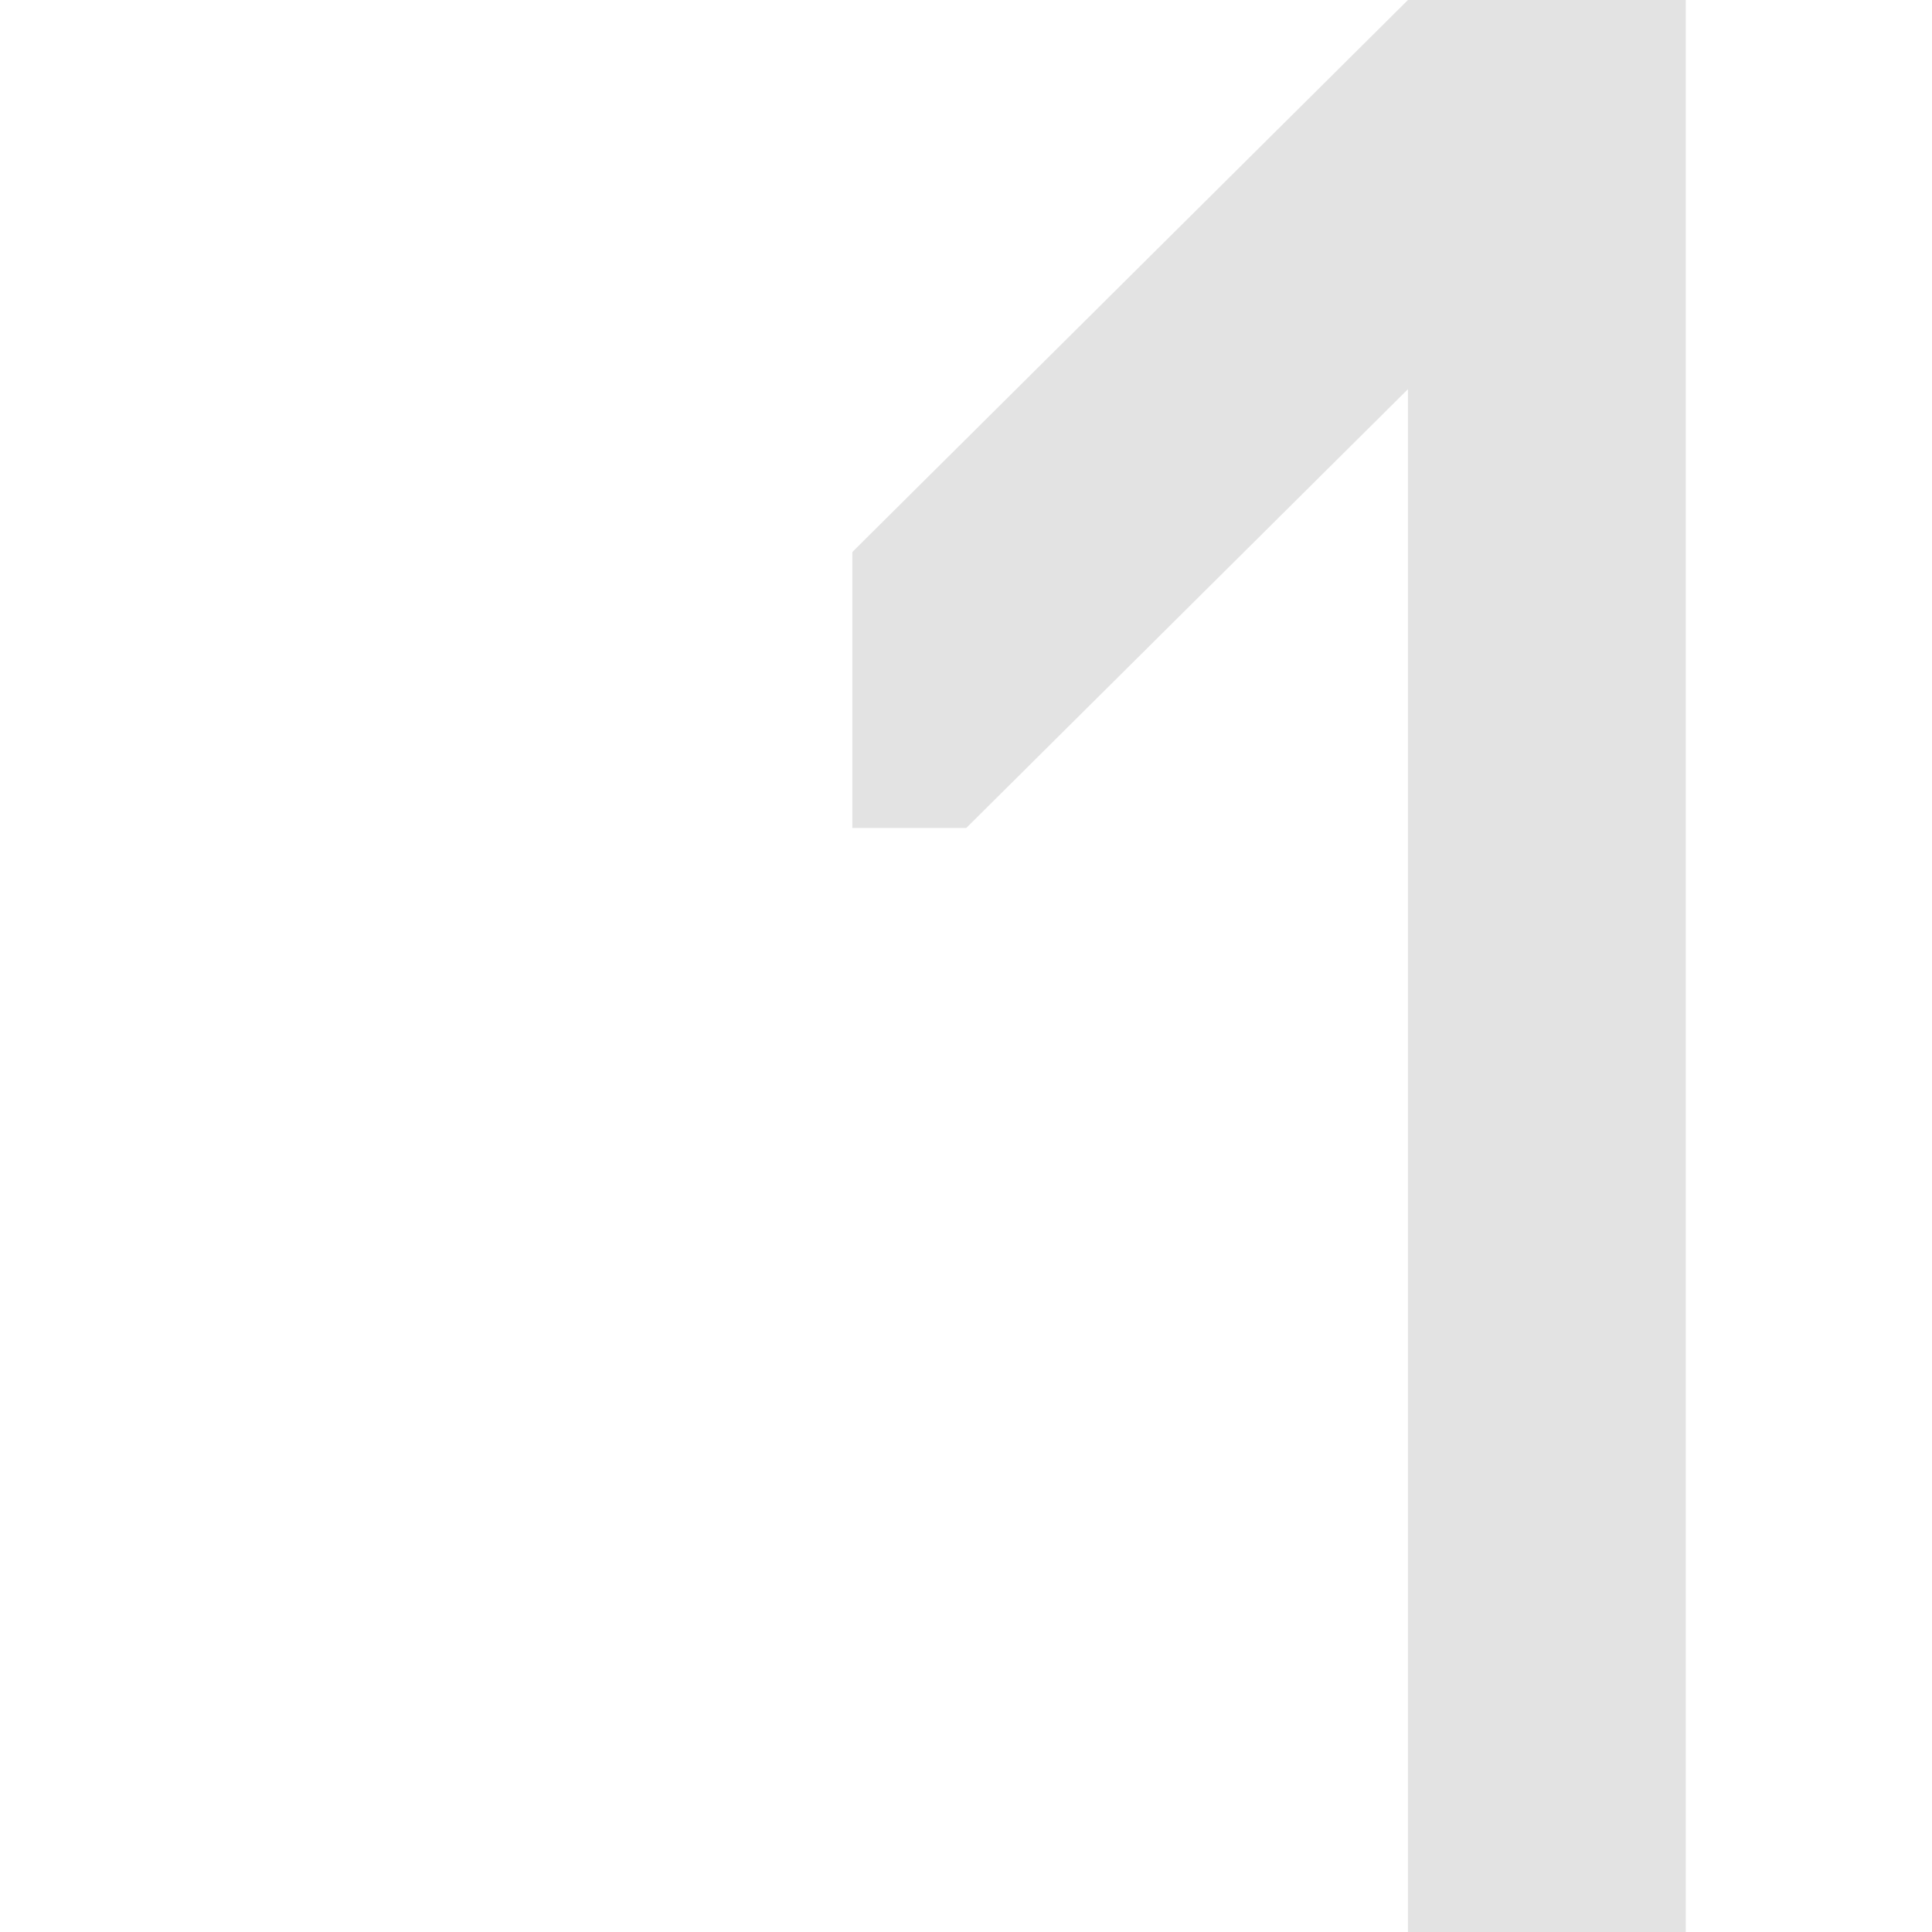
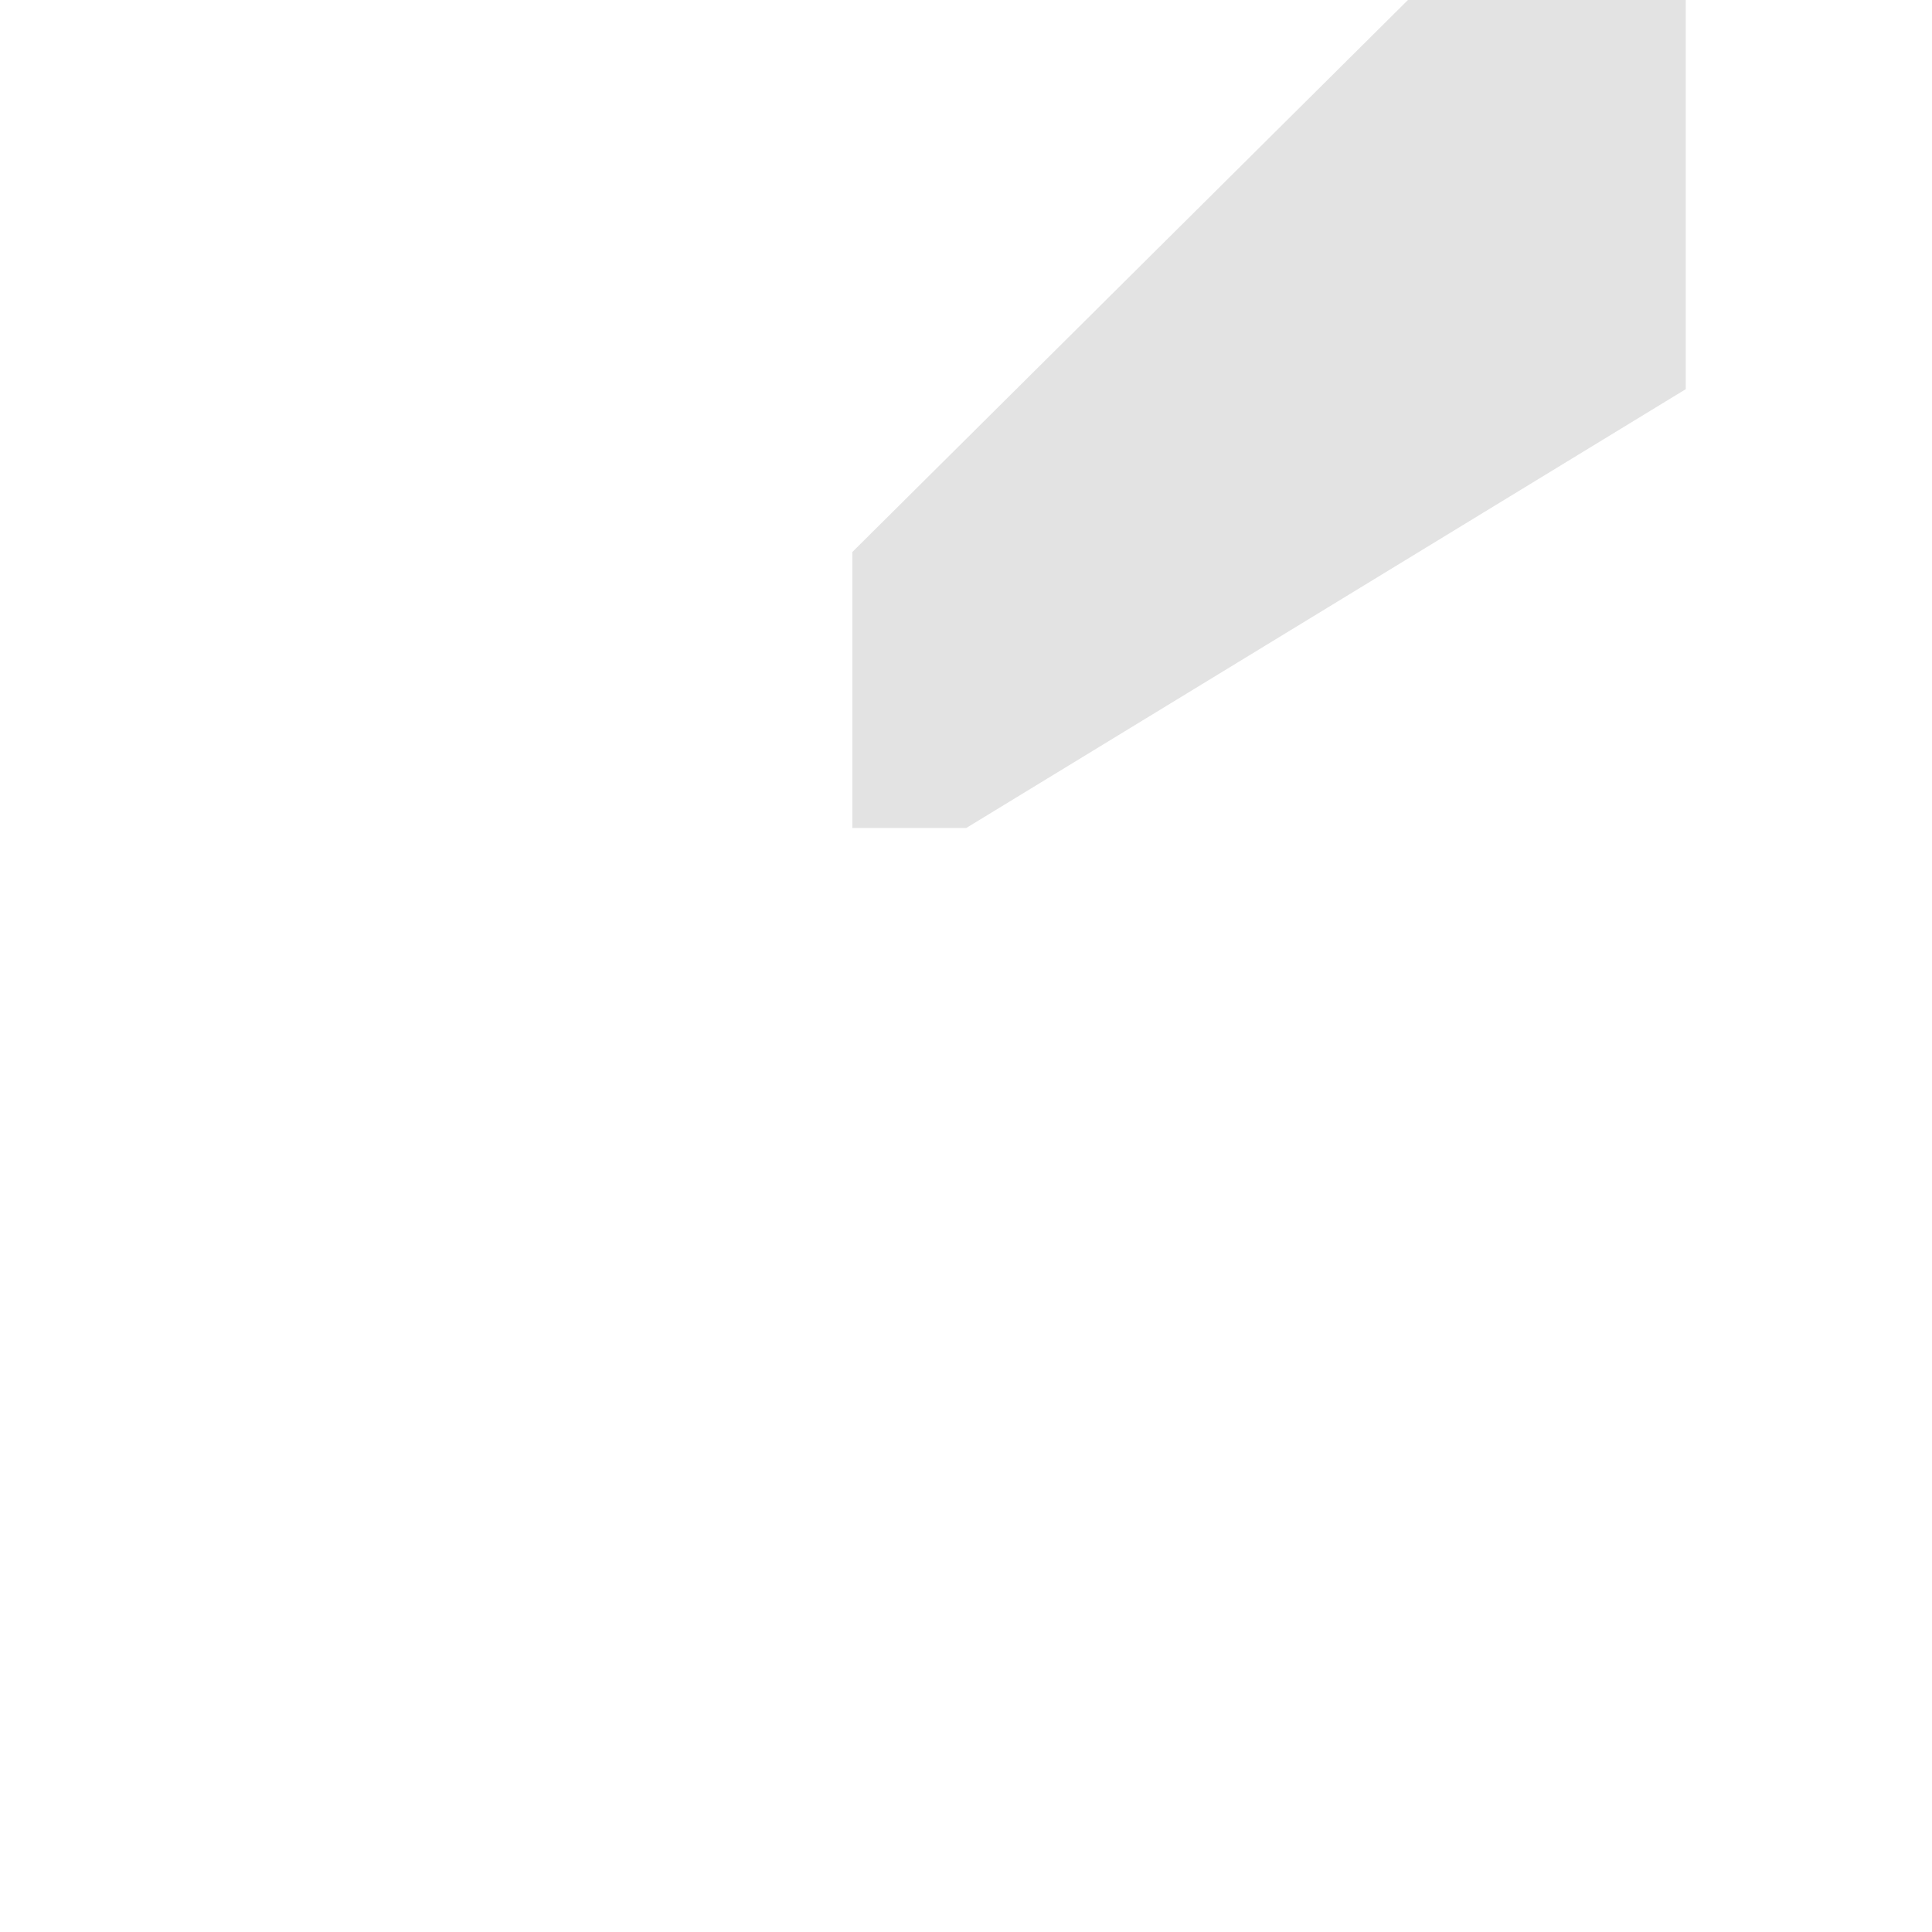
<svg xmlns="http://www.w3.org/2000/svg" width="102" height="102" viewBox="0 0 102 102" fill="none">
-   <path d="M45 29.143L74.333 0H89V102H74.333V20.546L51.013 43.714H45V29.143Z" fill="#121313" fill-opacity="0.12" />
+   <path d="M45 29.143L74.333 0H89V102V20.546L51.013 43.714H45V29.143Z" fill="#121313" fill-opacity="0.12" />
</svg>